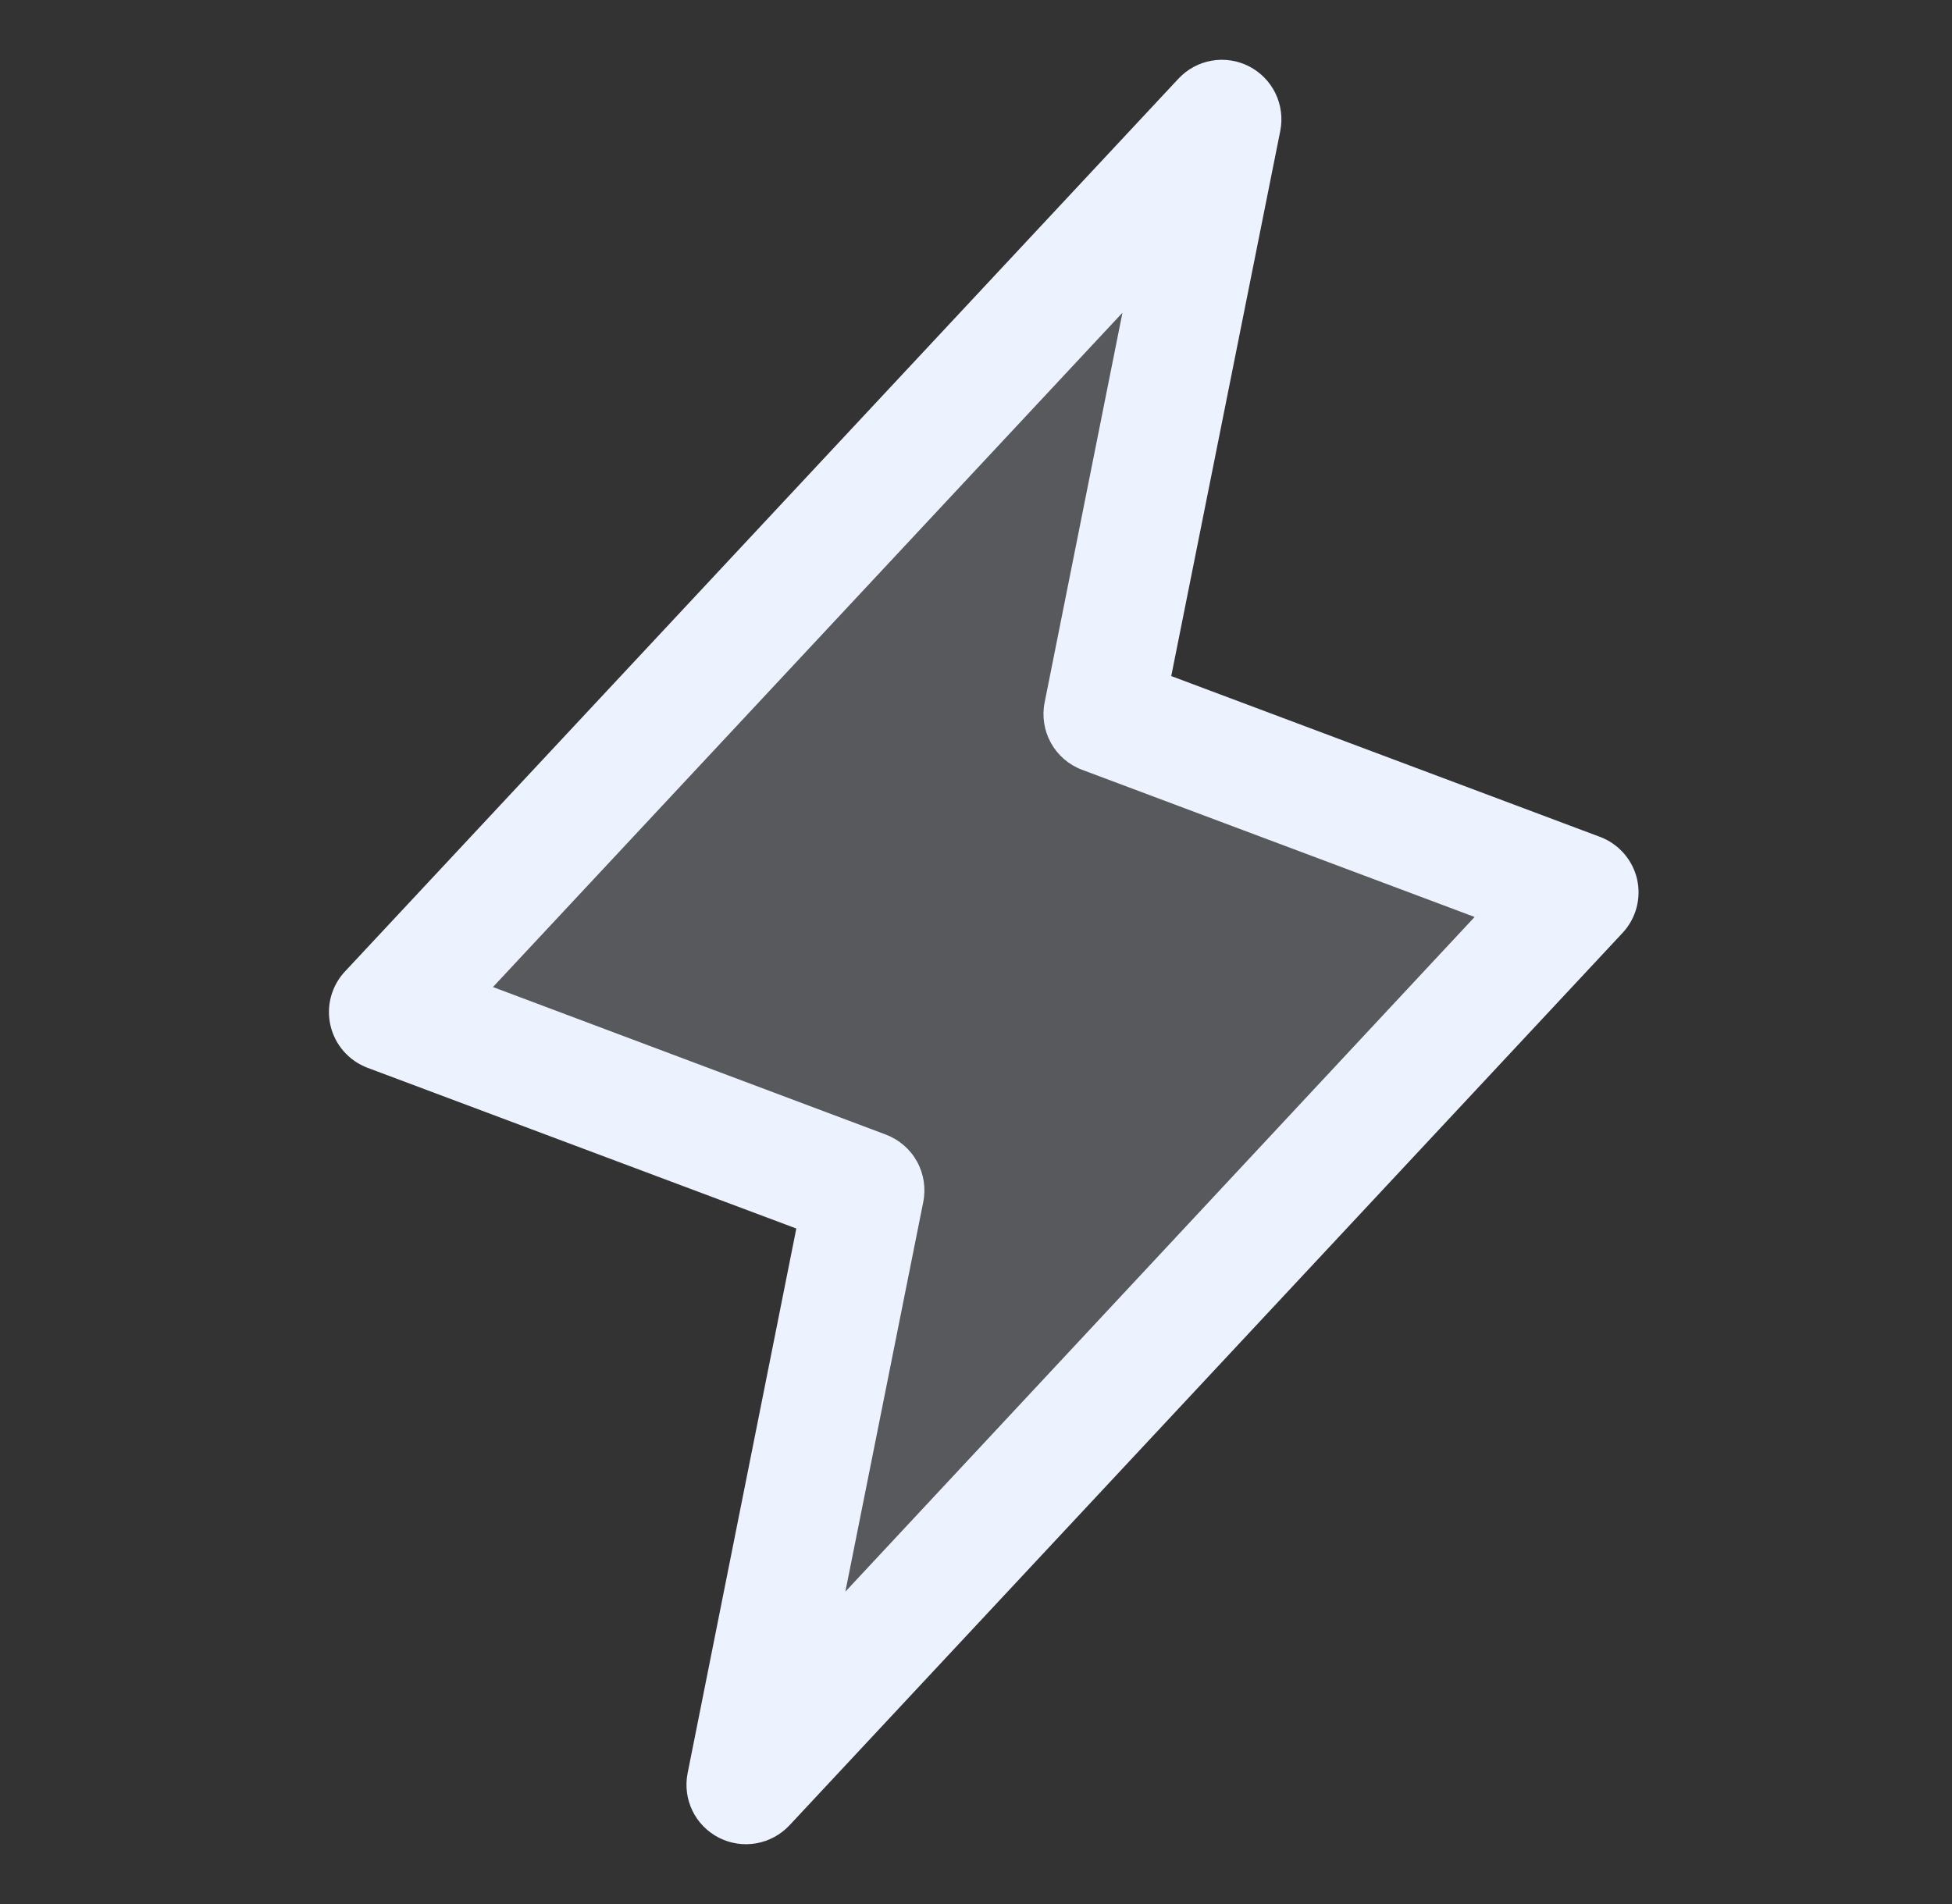
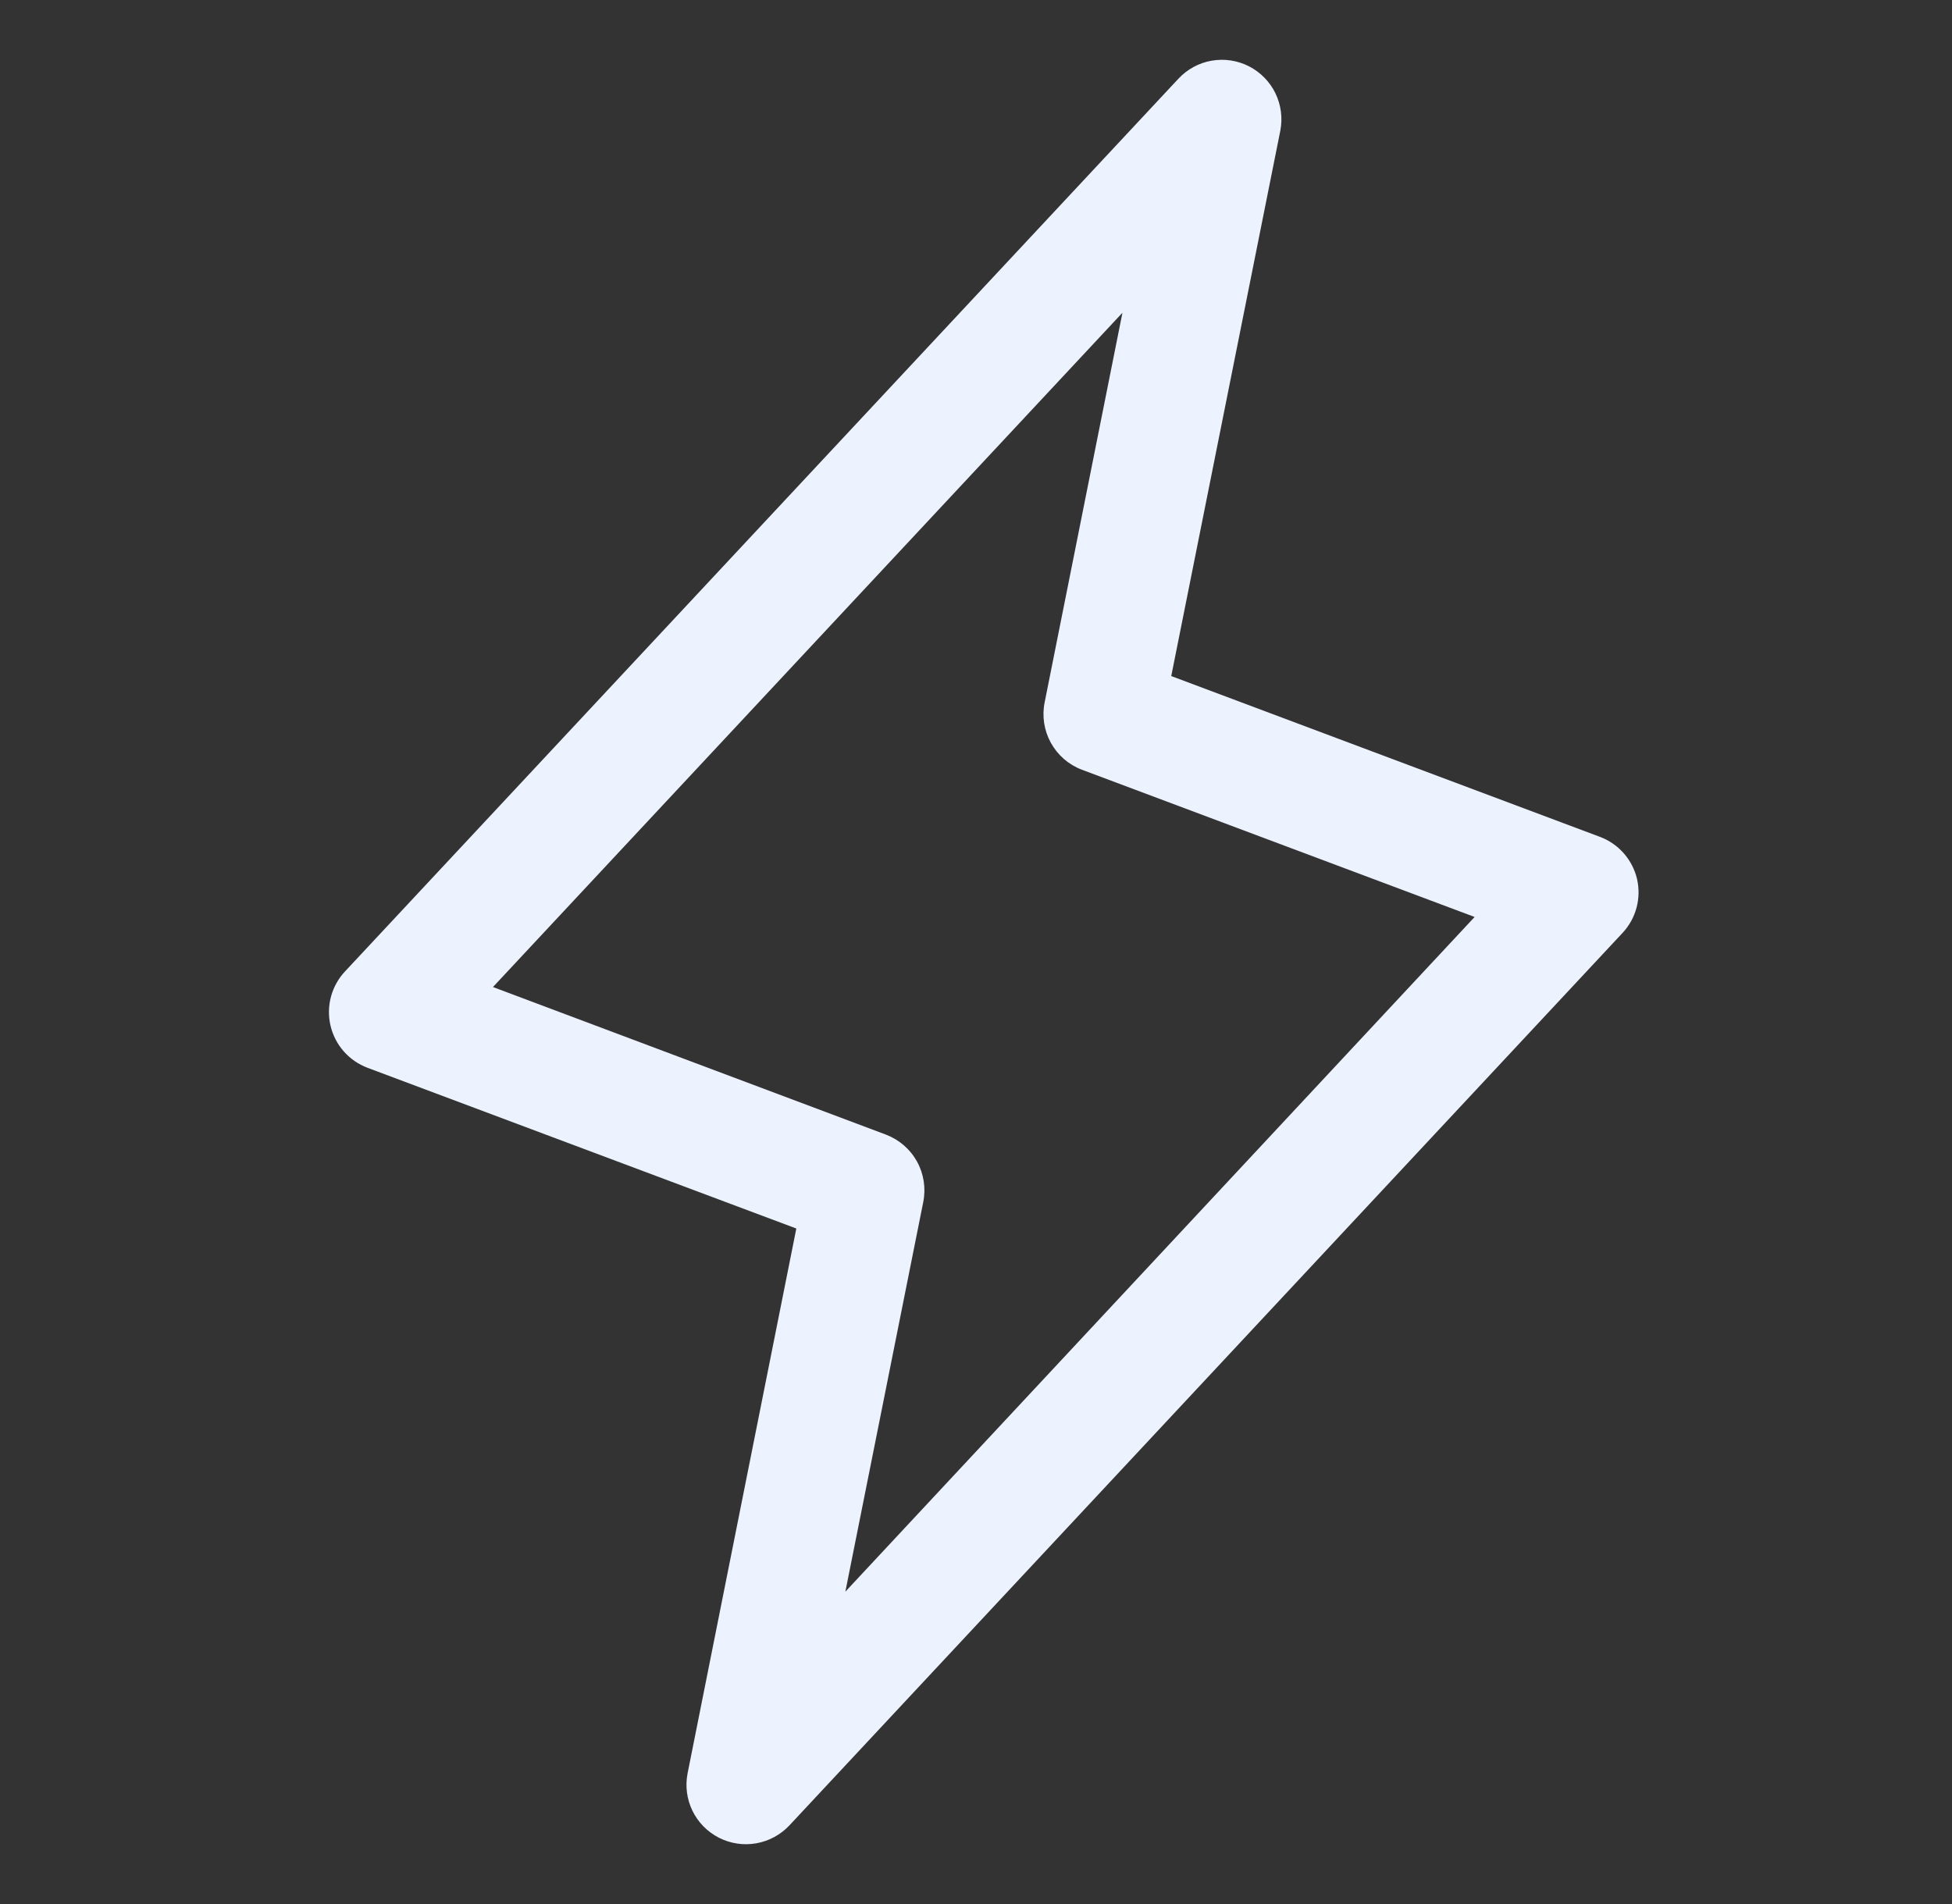
<svg xmlns="http://www.w3.org/2000/svg" width="41" height="40" viewBox="0 0 41 40" fill="none">
  <rect x="0" y="0" width="41" height="40" fill="#333333" stroke="none" />
-   <path opacity="0.2" d="M15.667 37.5L18.167 25L8.167 21.25L25.667 2.5L23.167 15L33.167 18.75L15.667 37.5Z" fill="#EDF2FF" />
  <path d="M34.384 18.464C34.337 18.264 34.24 18.078 34.104 17.924C33.968 17.77 33.795 17.651 33.603 17.58L24.601 14.203L26.892 2.745C26.944 2.479 26.907 2.203 26.789 1.959C26.67 1.715 26.475 1.517 26.234 1.393C25.992 1.27 25.717 1.228 25.45 1.275C25.183 1.321 24.938 1.454 24.753 1.652L7.253 20.401C7.11 20.551 7.008 20.734 6.953 20.933C6.899 21.132 6.895 21.342 6.941 21.543C6.988 21.744 7.083 21.931 7.219 22.086C7.355 22.241 7.528 22.36 7.721 22.433L16.726 25.809L14.442 37.255C14.39 37.521 14.426 37.797 14.544 38.041C14.663 38.285 14.858 38.483 15.1 38.607C15.341 38.73 15.616 38.772 15.883 38.725C16.15 38.678 16.395 38.546 16.581 38.348L34.081 19.598C34.22 19.449 34.321 19.267 34.374 19.069C34.427 18.871 34.43 18.663 34.384 18.464ZM17.756 33.438L19.392 25.253C19.45 24.963 19.404 24.661 19.261 24.402C19.118 24.143 18.887 23.943 18.61 23.837L10.354 20.736L23.576 6.57L21.942 14.755C21.883 15.045 21.93 15.347 22.073 15.606C22.216 15.865 22.446 16.065 22.723 16.17L30.973 19.264L17.756 33.438Z" fill="#EDF2FF" />
</svg>